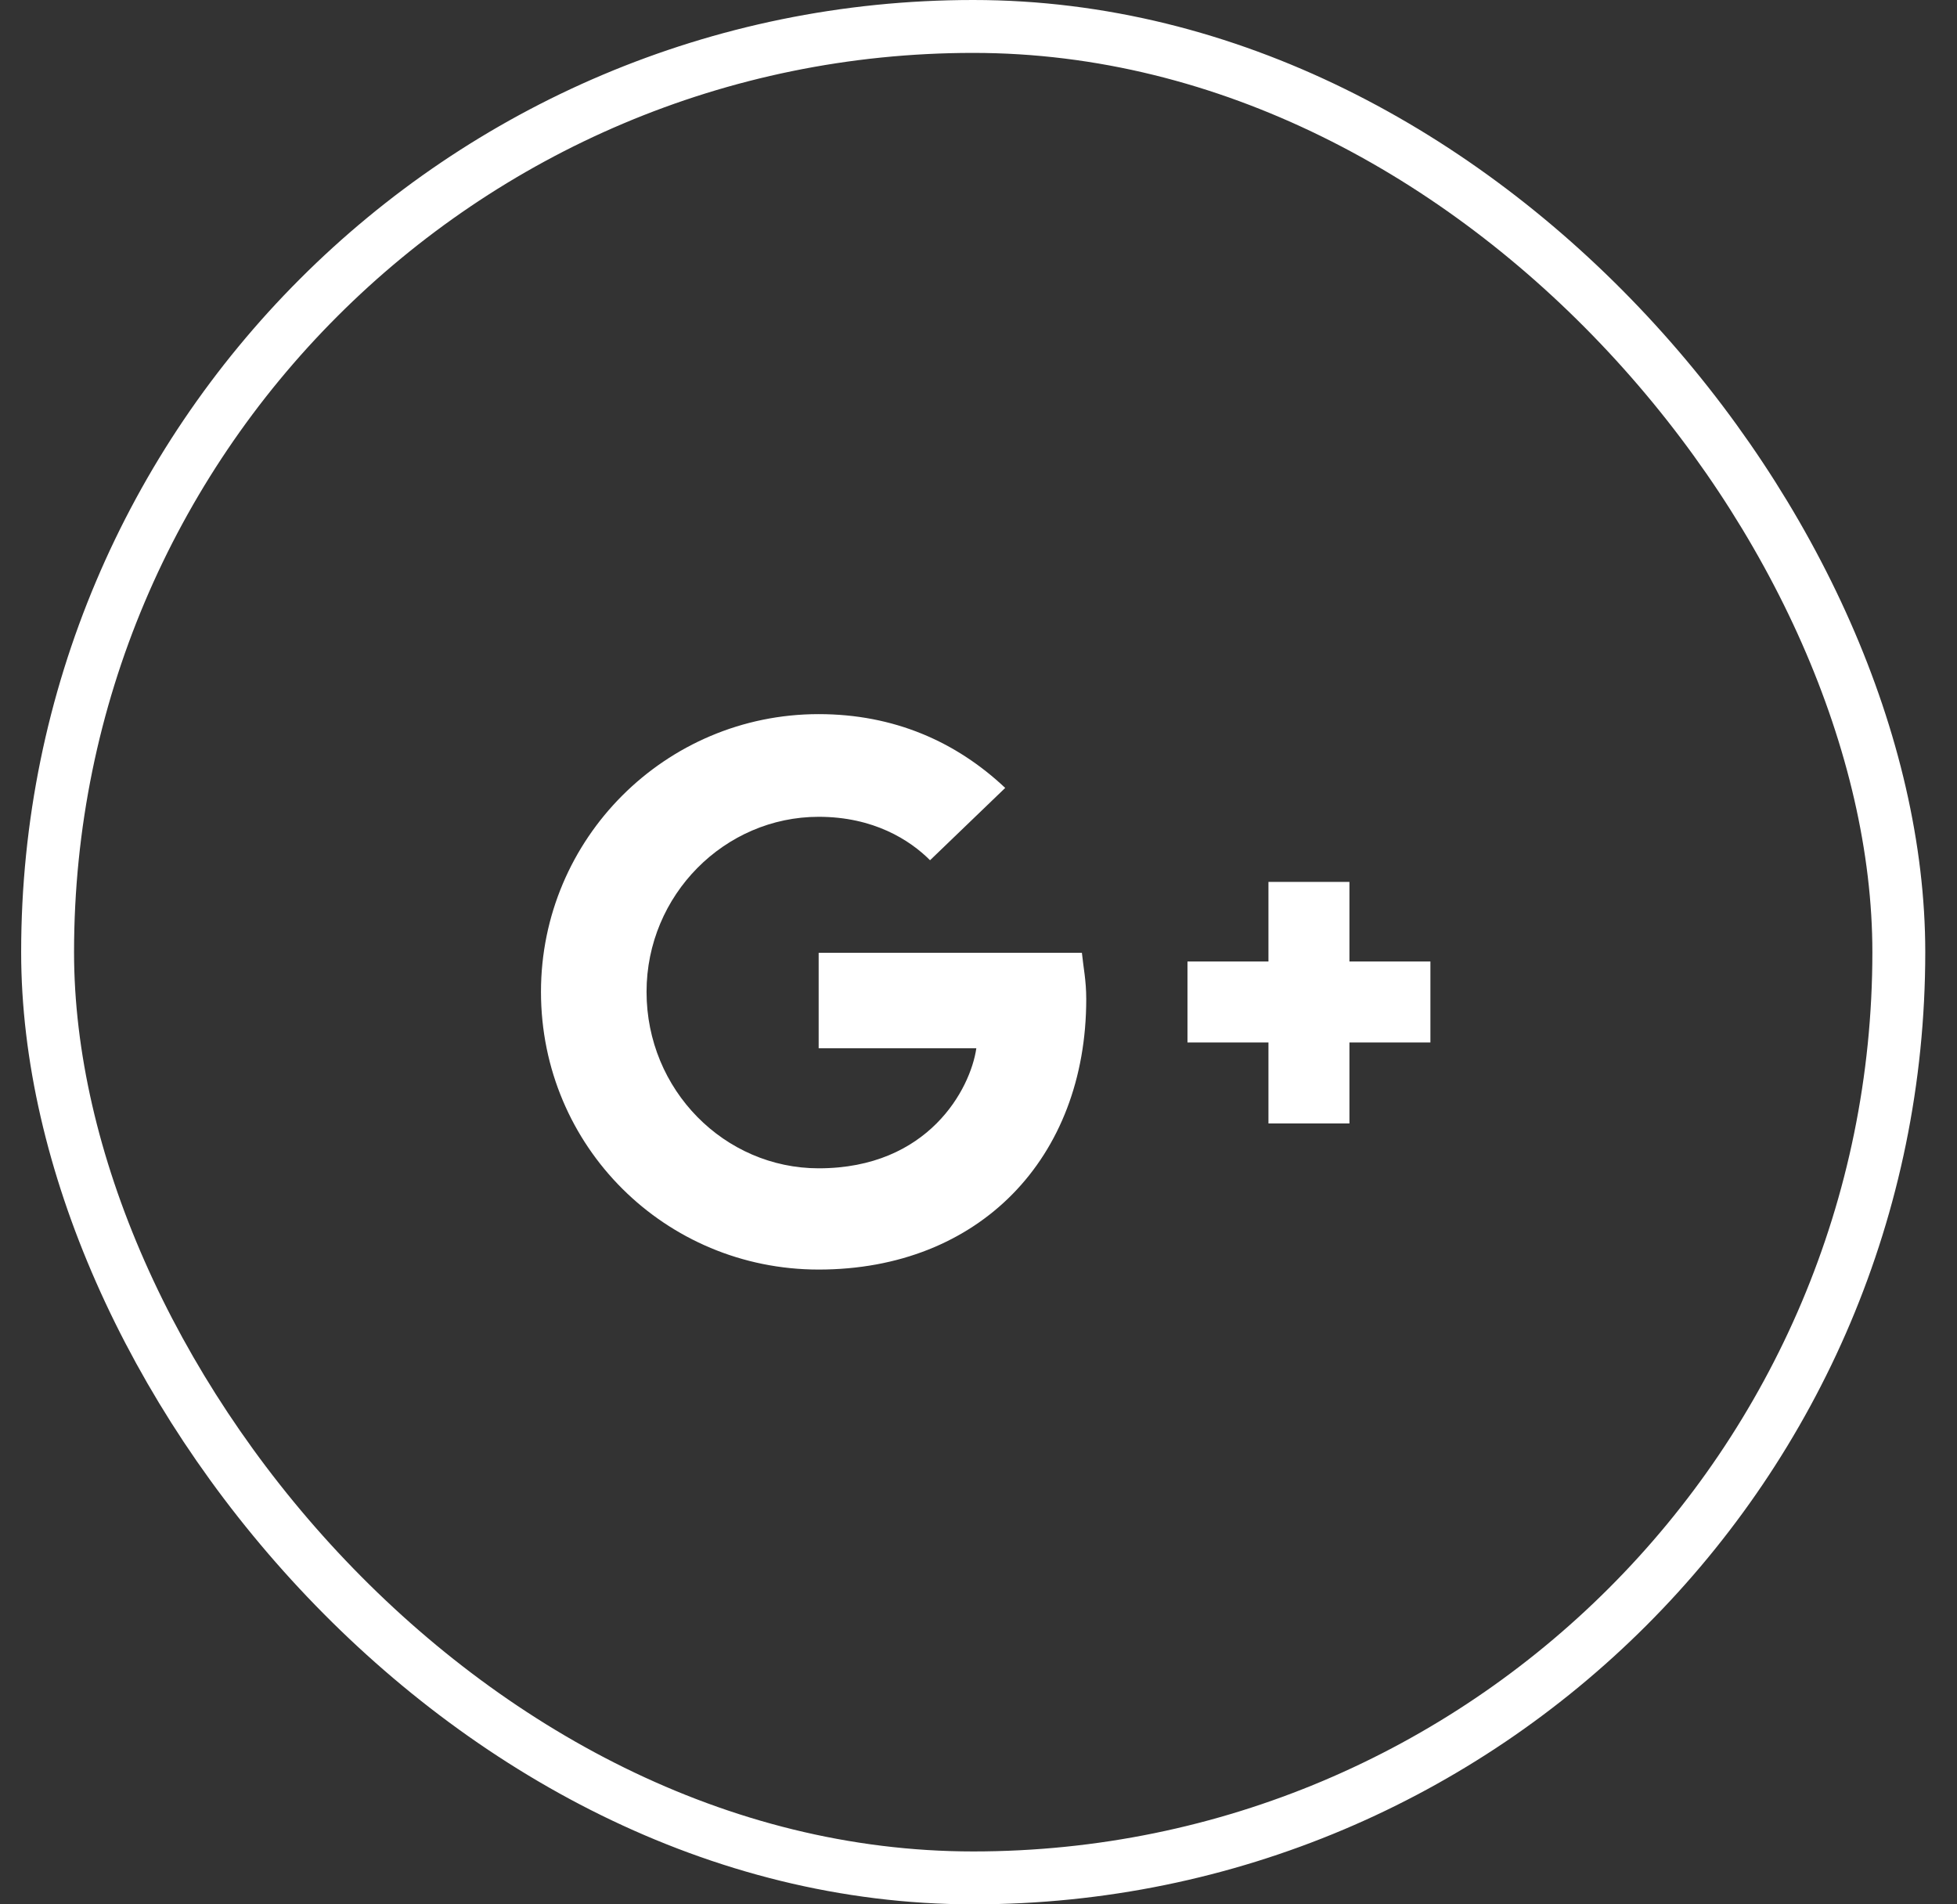
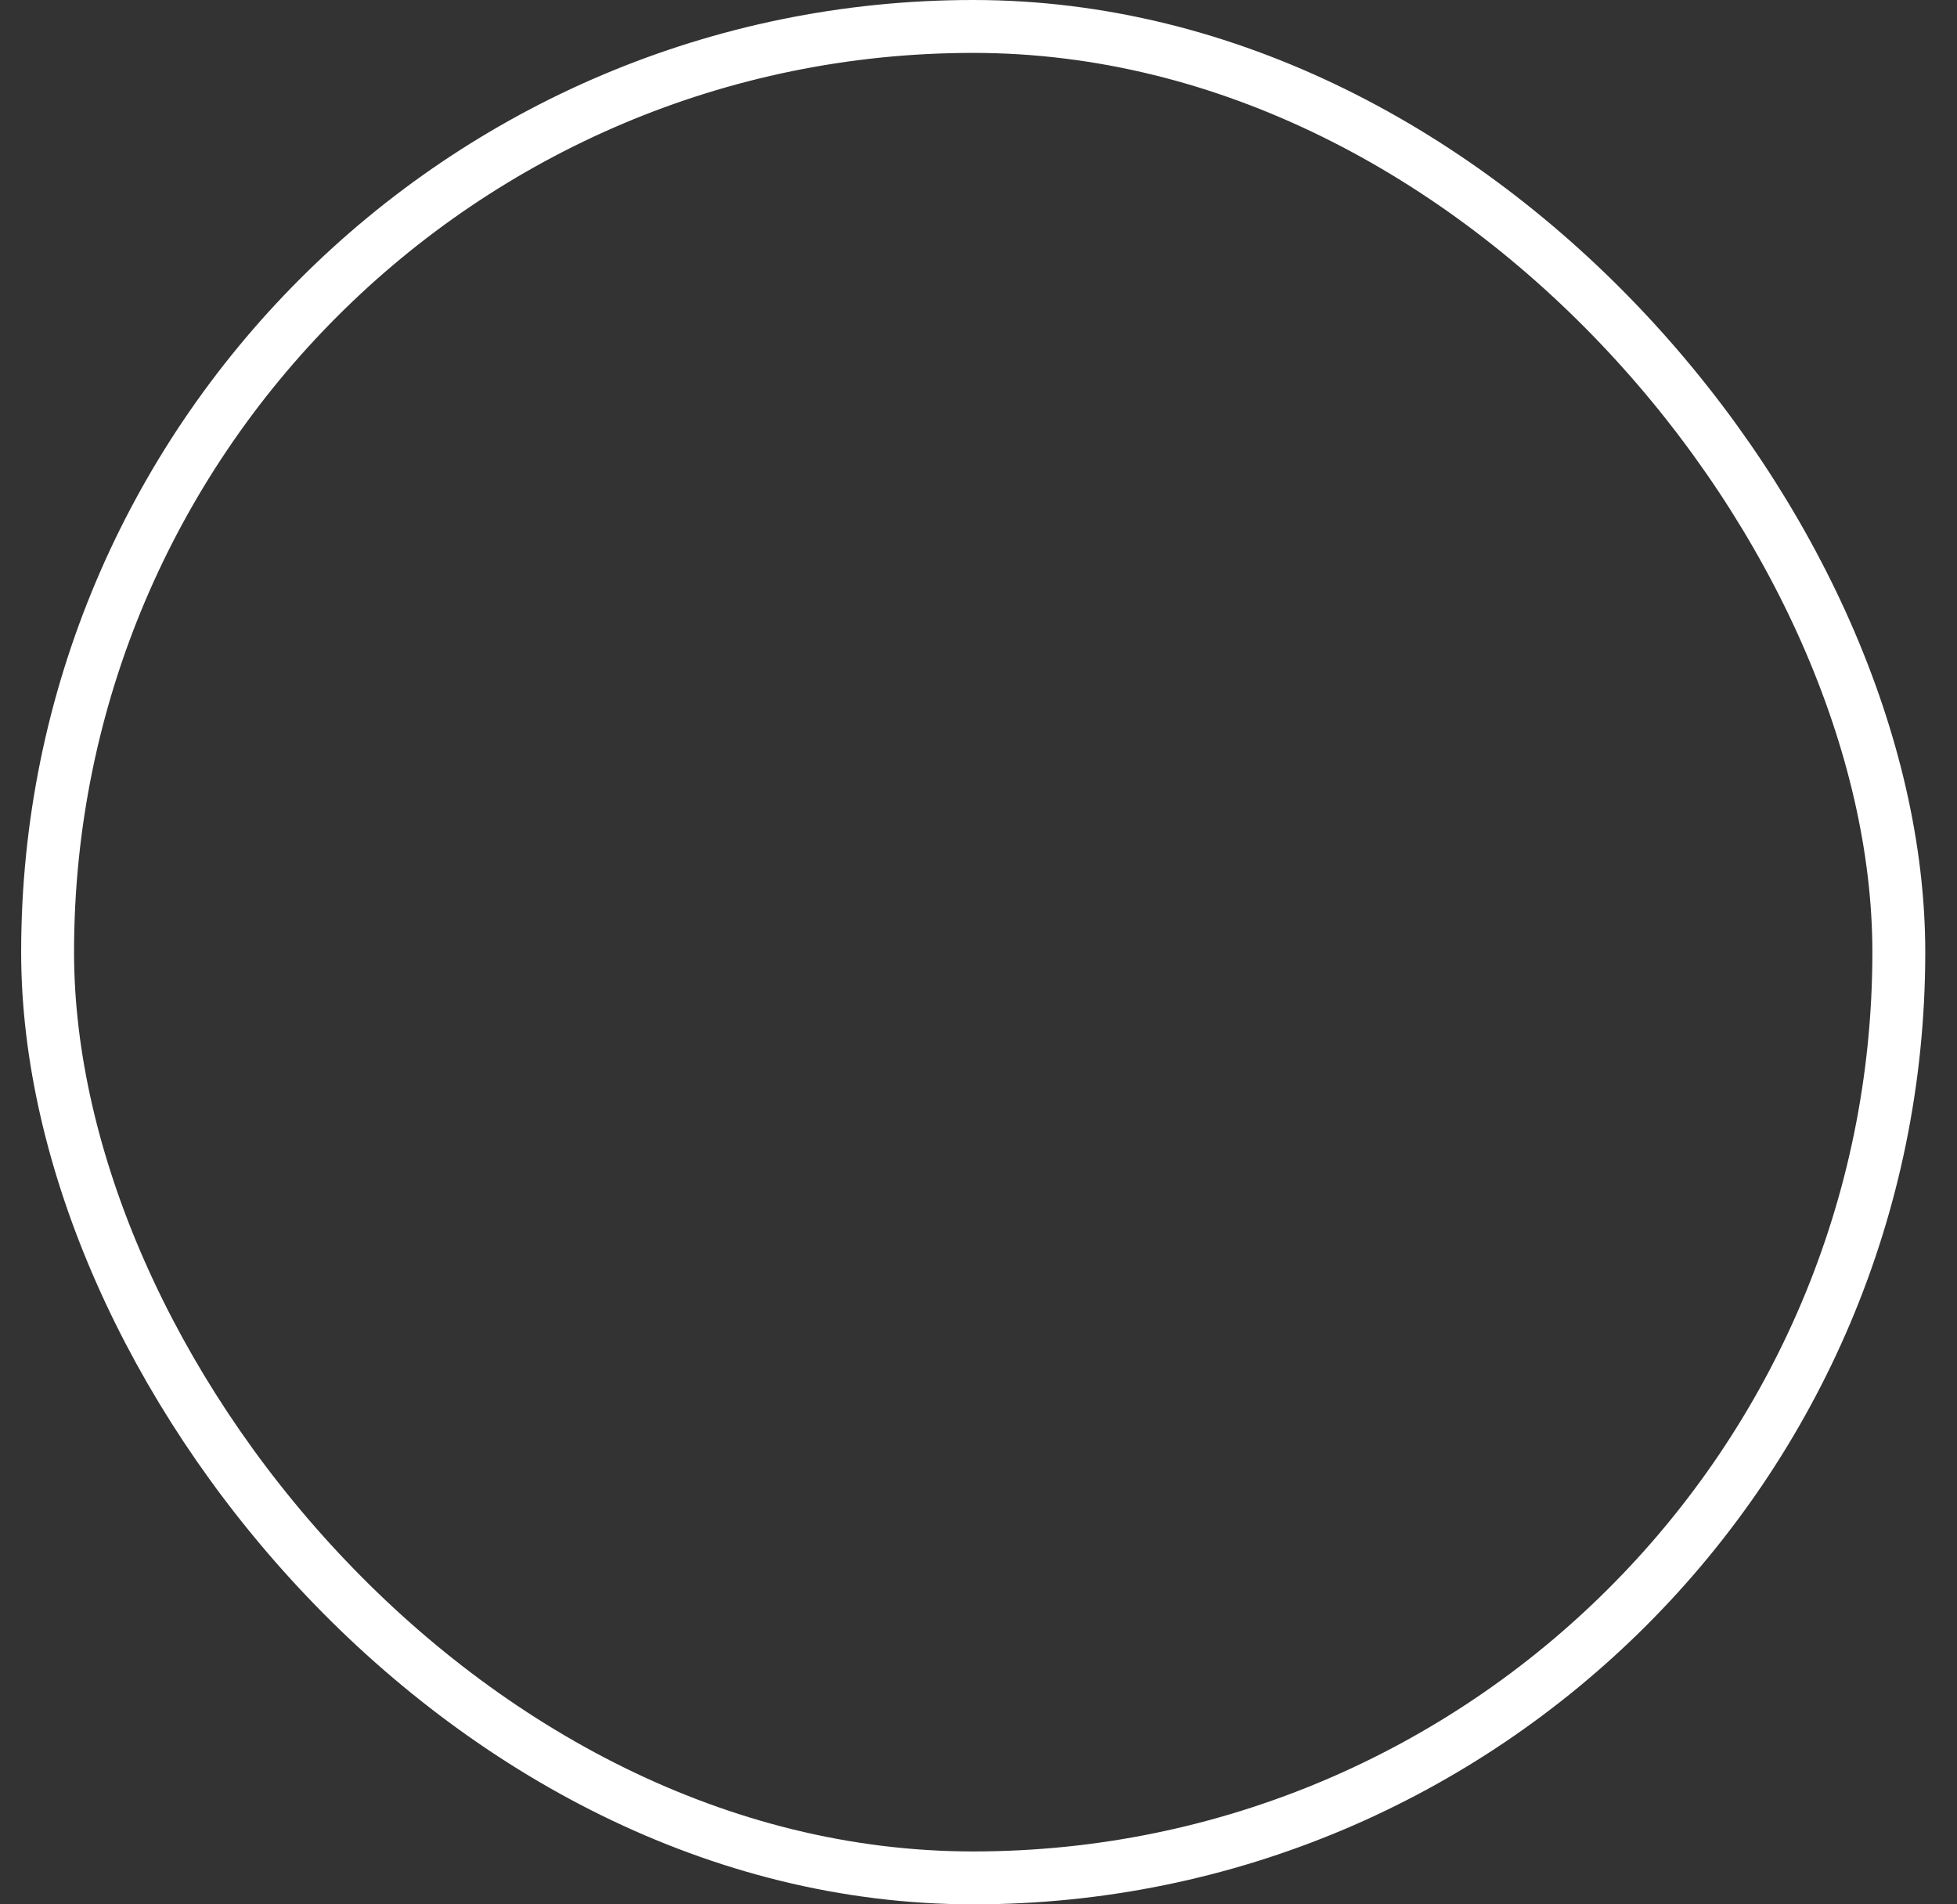
<svg xmlns="http://www.w3.org/2000/svg" width="37" height="36" viewBox="0 0 37 36" fill="none">
  <rect x="0" y="0" width="37" height="36" fill="#333333" stroke="none" />
  <rect x="0.9" y="0.5" width="35" height="35" rx="17.5" stroke="white" />
-   <path d="M20.455 18.012C20.482 18.285 20.537 18.531 20.537 18.887C20.537 21.895 18.513 24 15.478 24C12.58 24 10.228 21.676 10.228 18.75C10.228 15.852 12.58 13.5 15.478 13.5C16.9 13.5 18.076 14.02 19.005 14.895L17.584 16.262C17.201 15.879 16.517 15.441 15.478 15.441C13.701 15.441 12.224 16.918 12.224 18.75C12.224 20.609 13.701 22.086 15.478 22.086C17.556 22.086 18.349 20.582 18.459 19.816H15.478V18.012H20.455ZM25.513 18.176H27.044V19.707H25.513V21.238H23.982V19.707H22.451V18.176H23.982V16.672H25.513V18.176Z" fill="white" />
</svg>